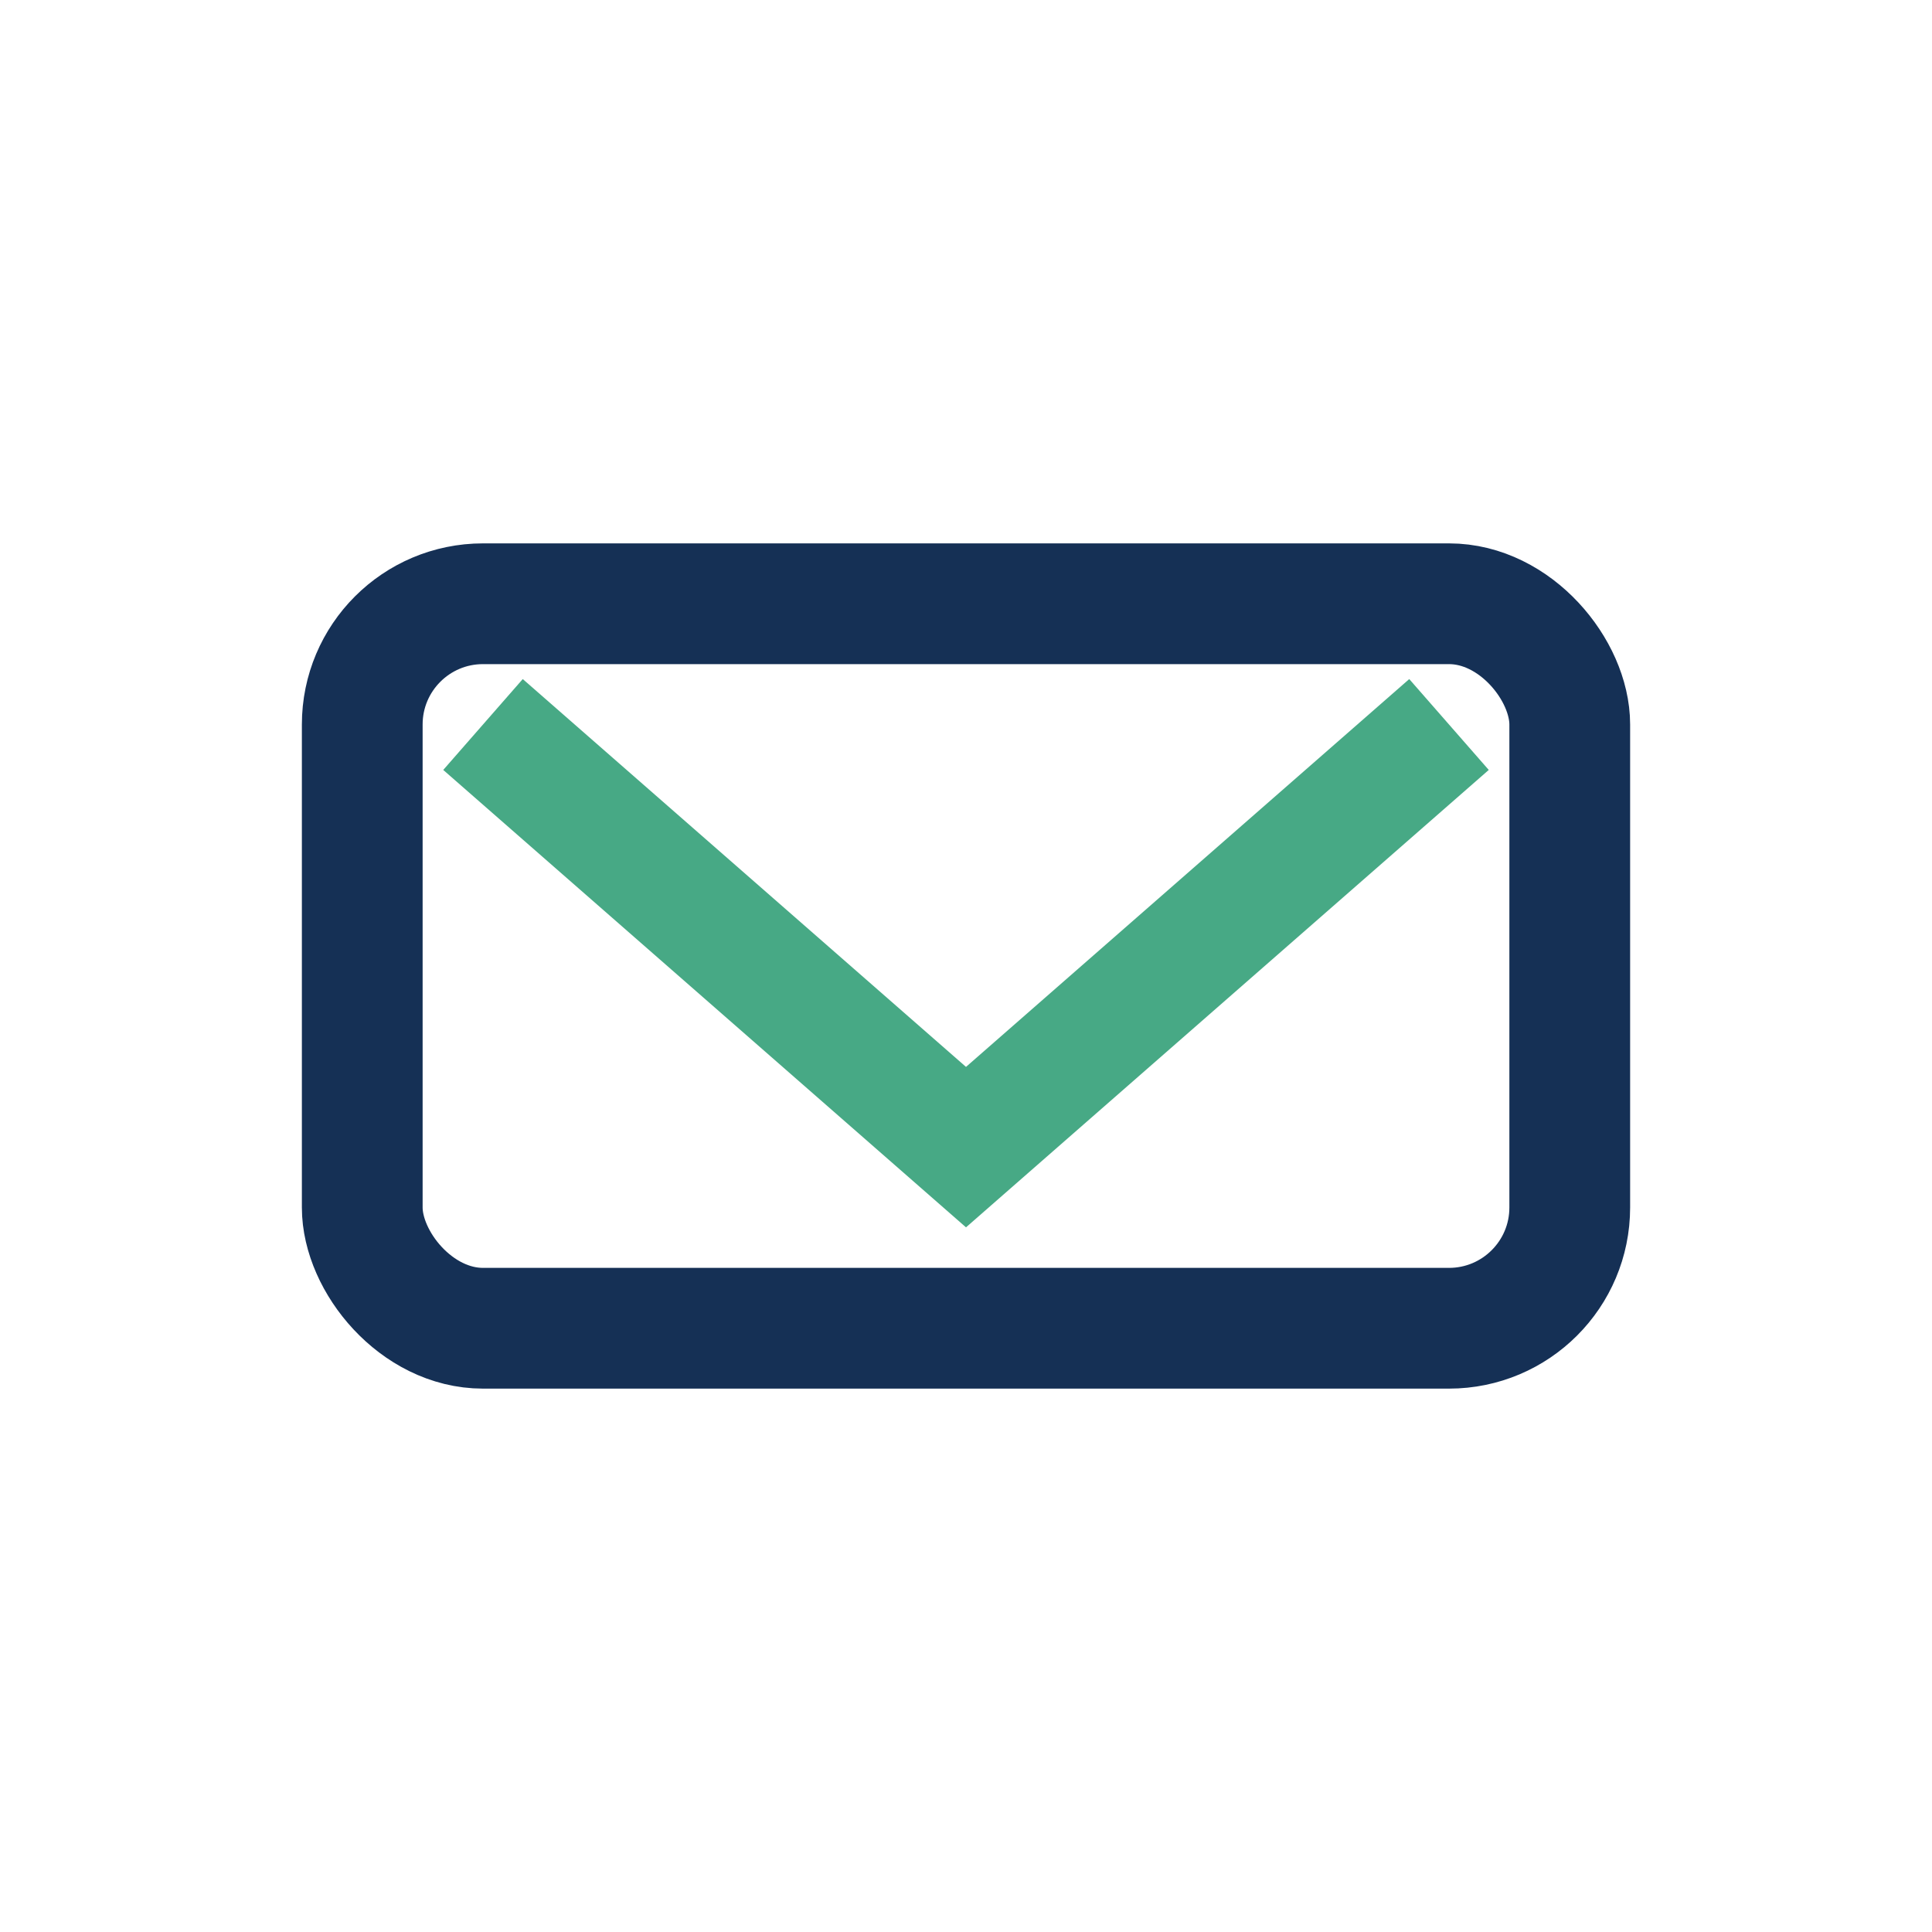
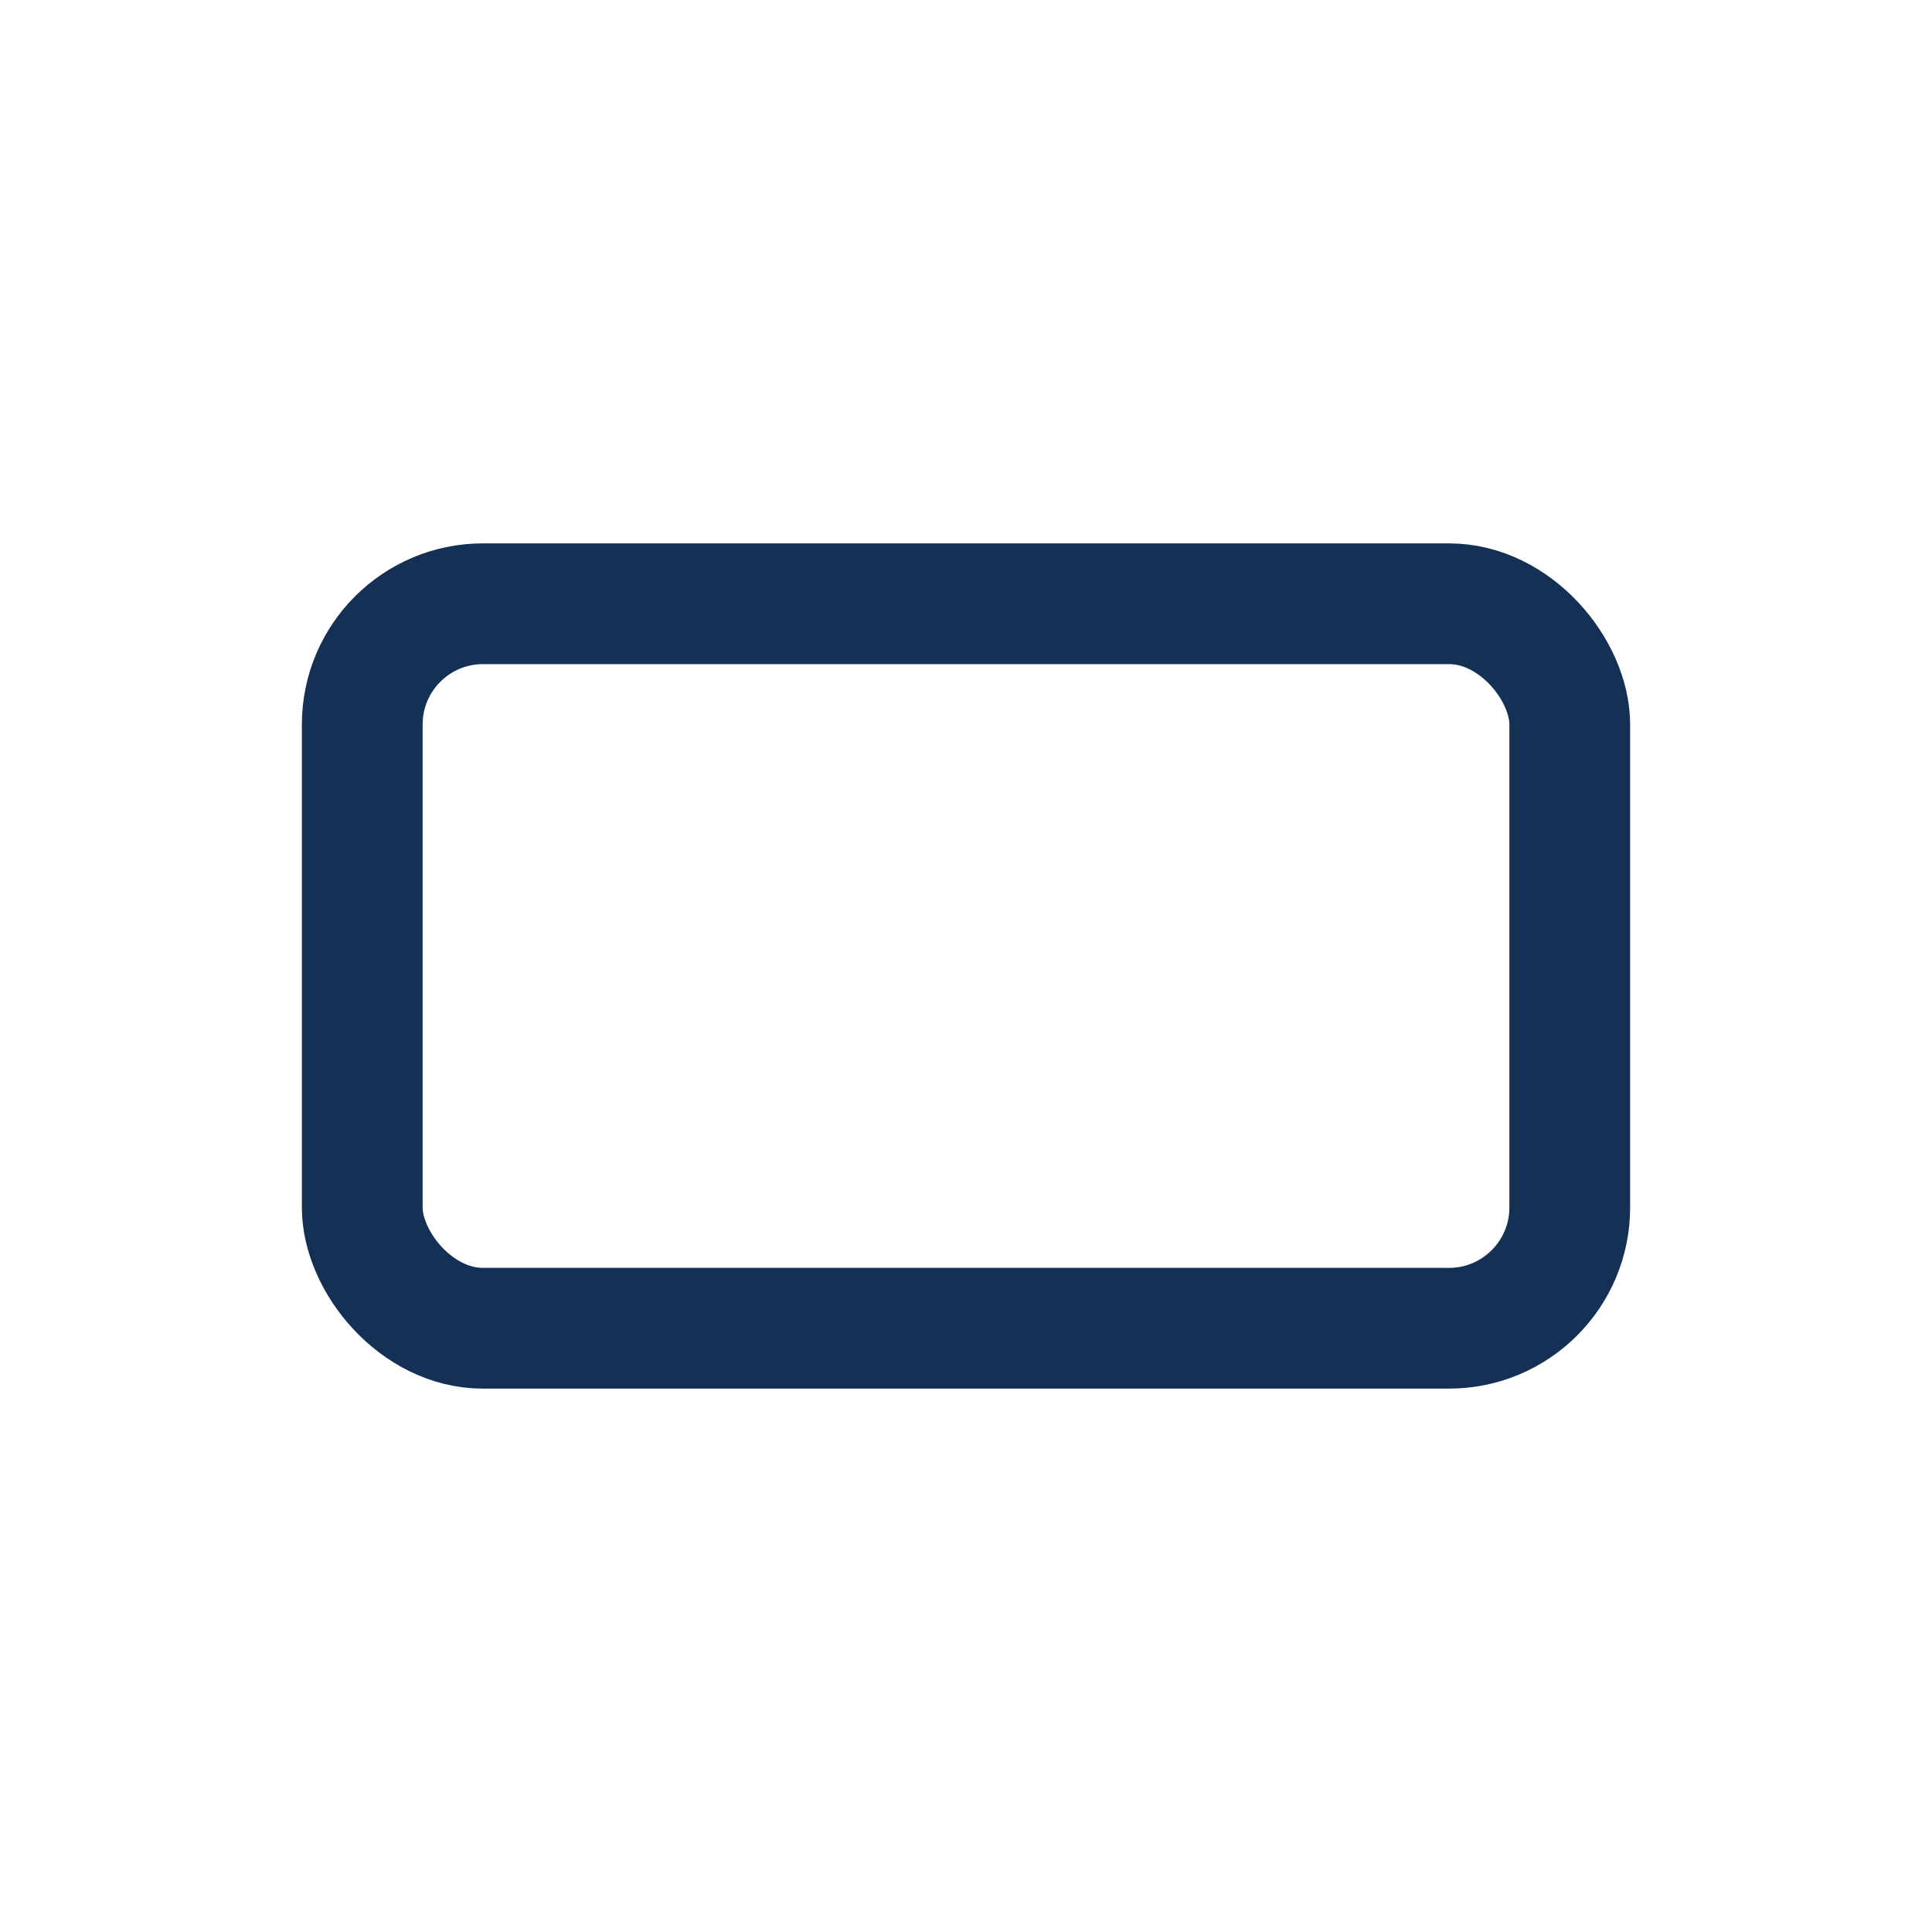
<svg xmlns="http://www.w3.org/2000/svg" width="32" height="32" viewBox="0 0 32 32">
  <rect x="6" y="10" width="20" height="12" rx="2" fill="none" stroke="#153055" stroke-width="2" />
-   <path d="M8 12l8 7 8-7" stroke="#47A985" stroke-width="2" fill="none" />
</svg>